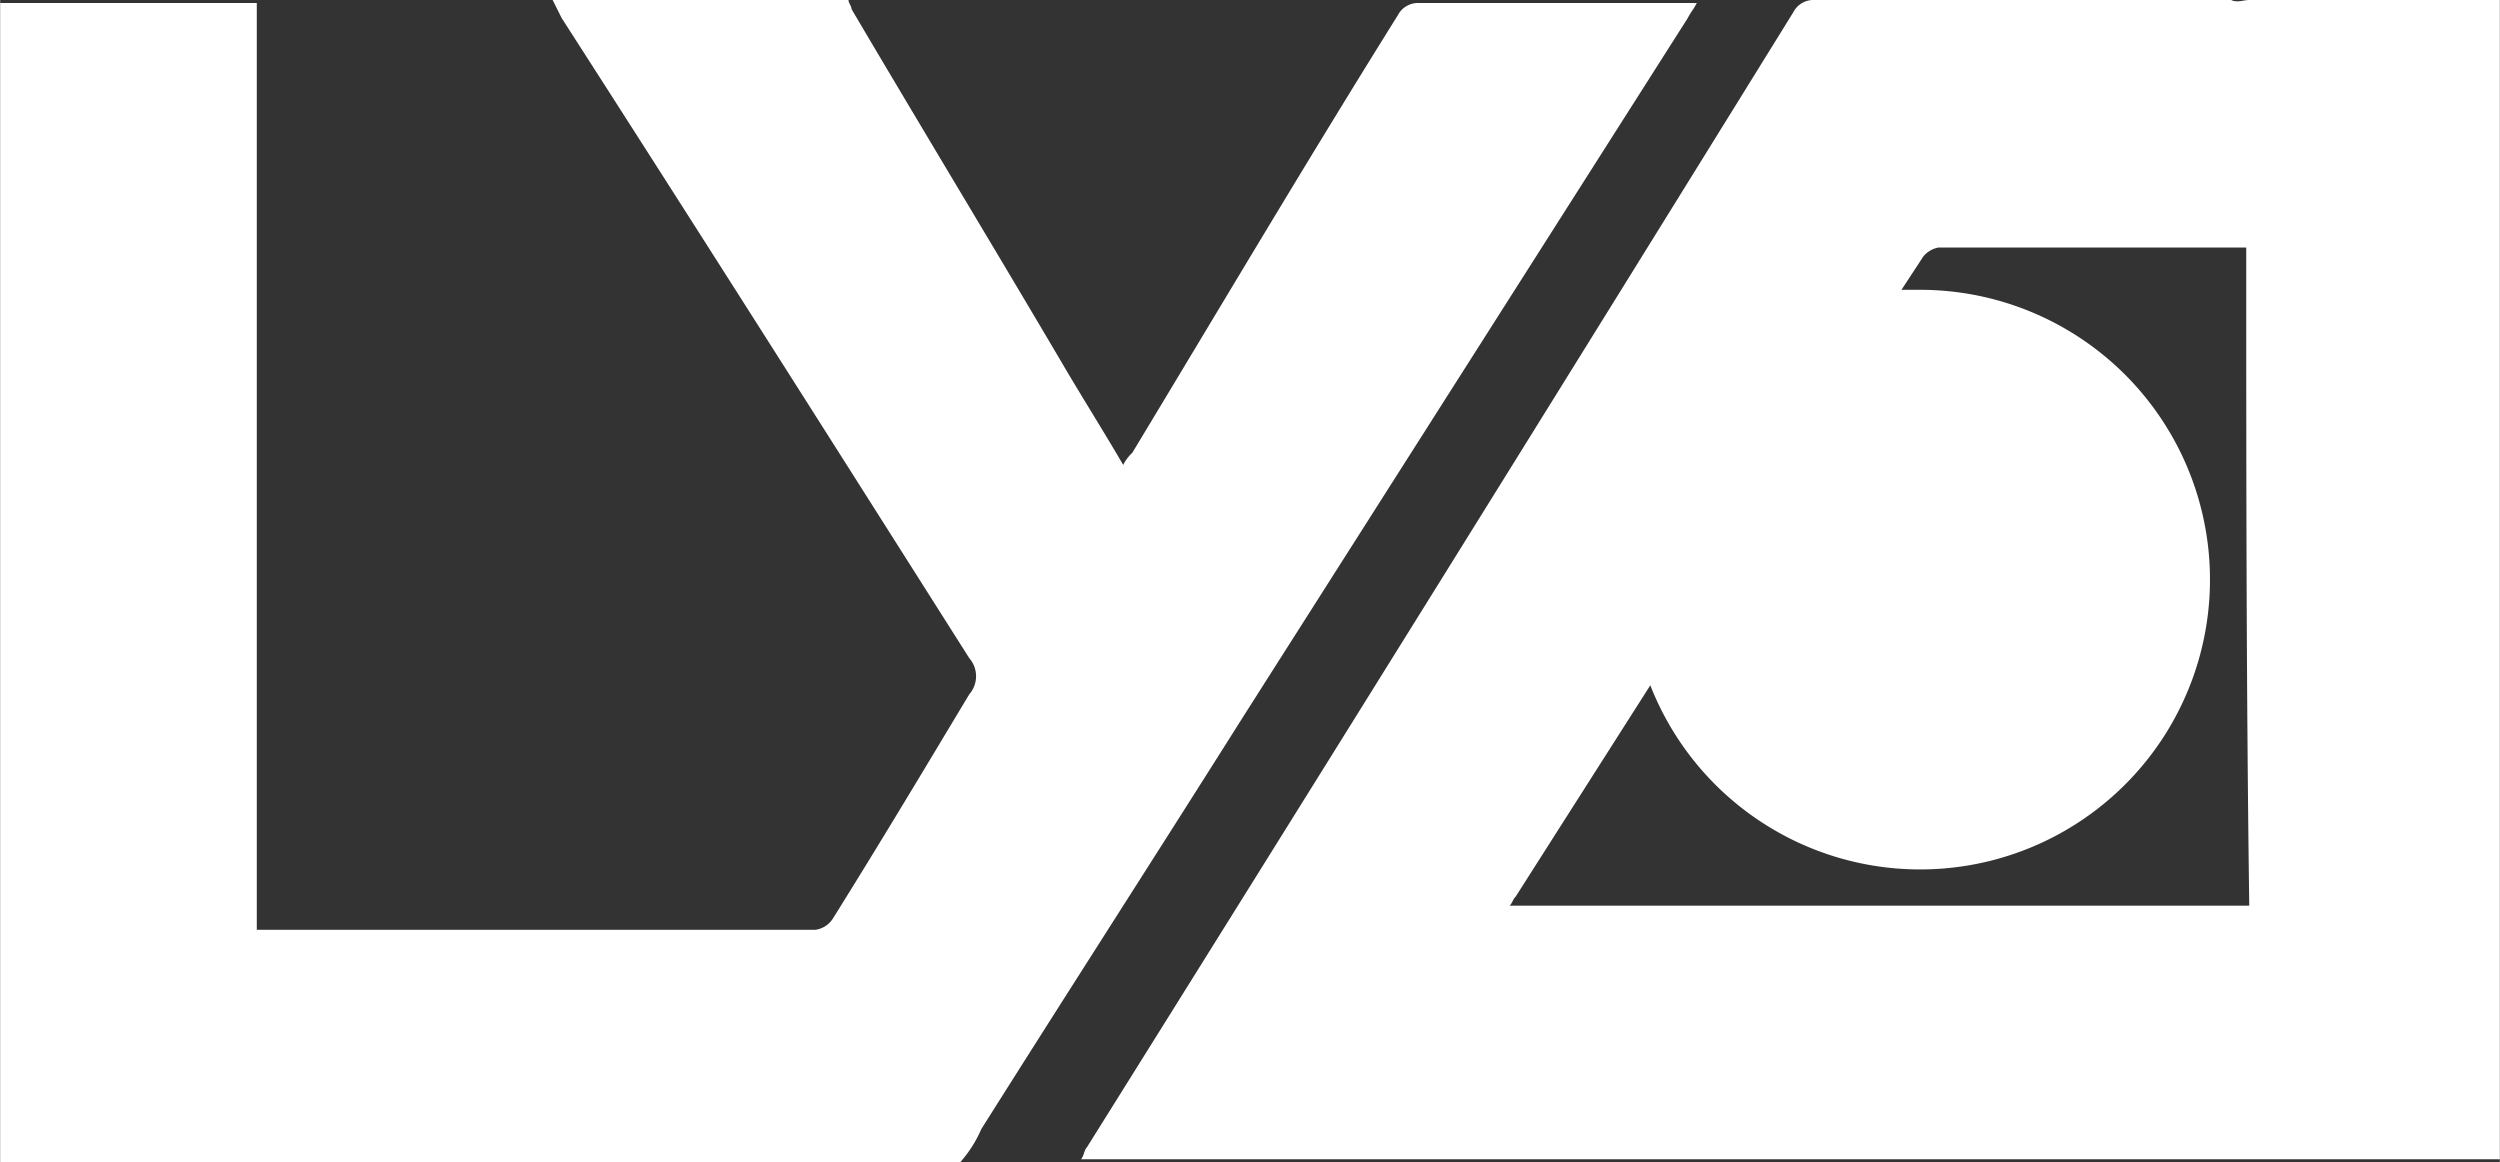
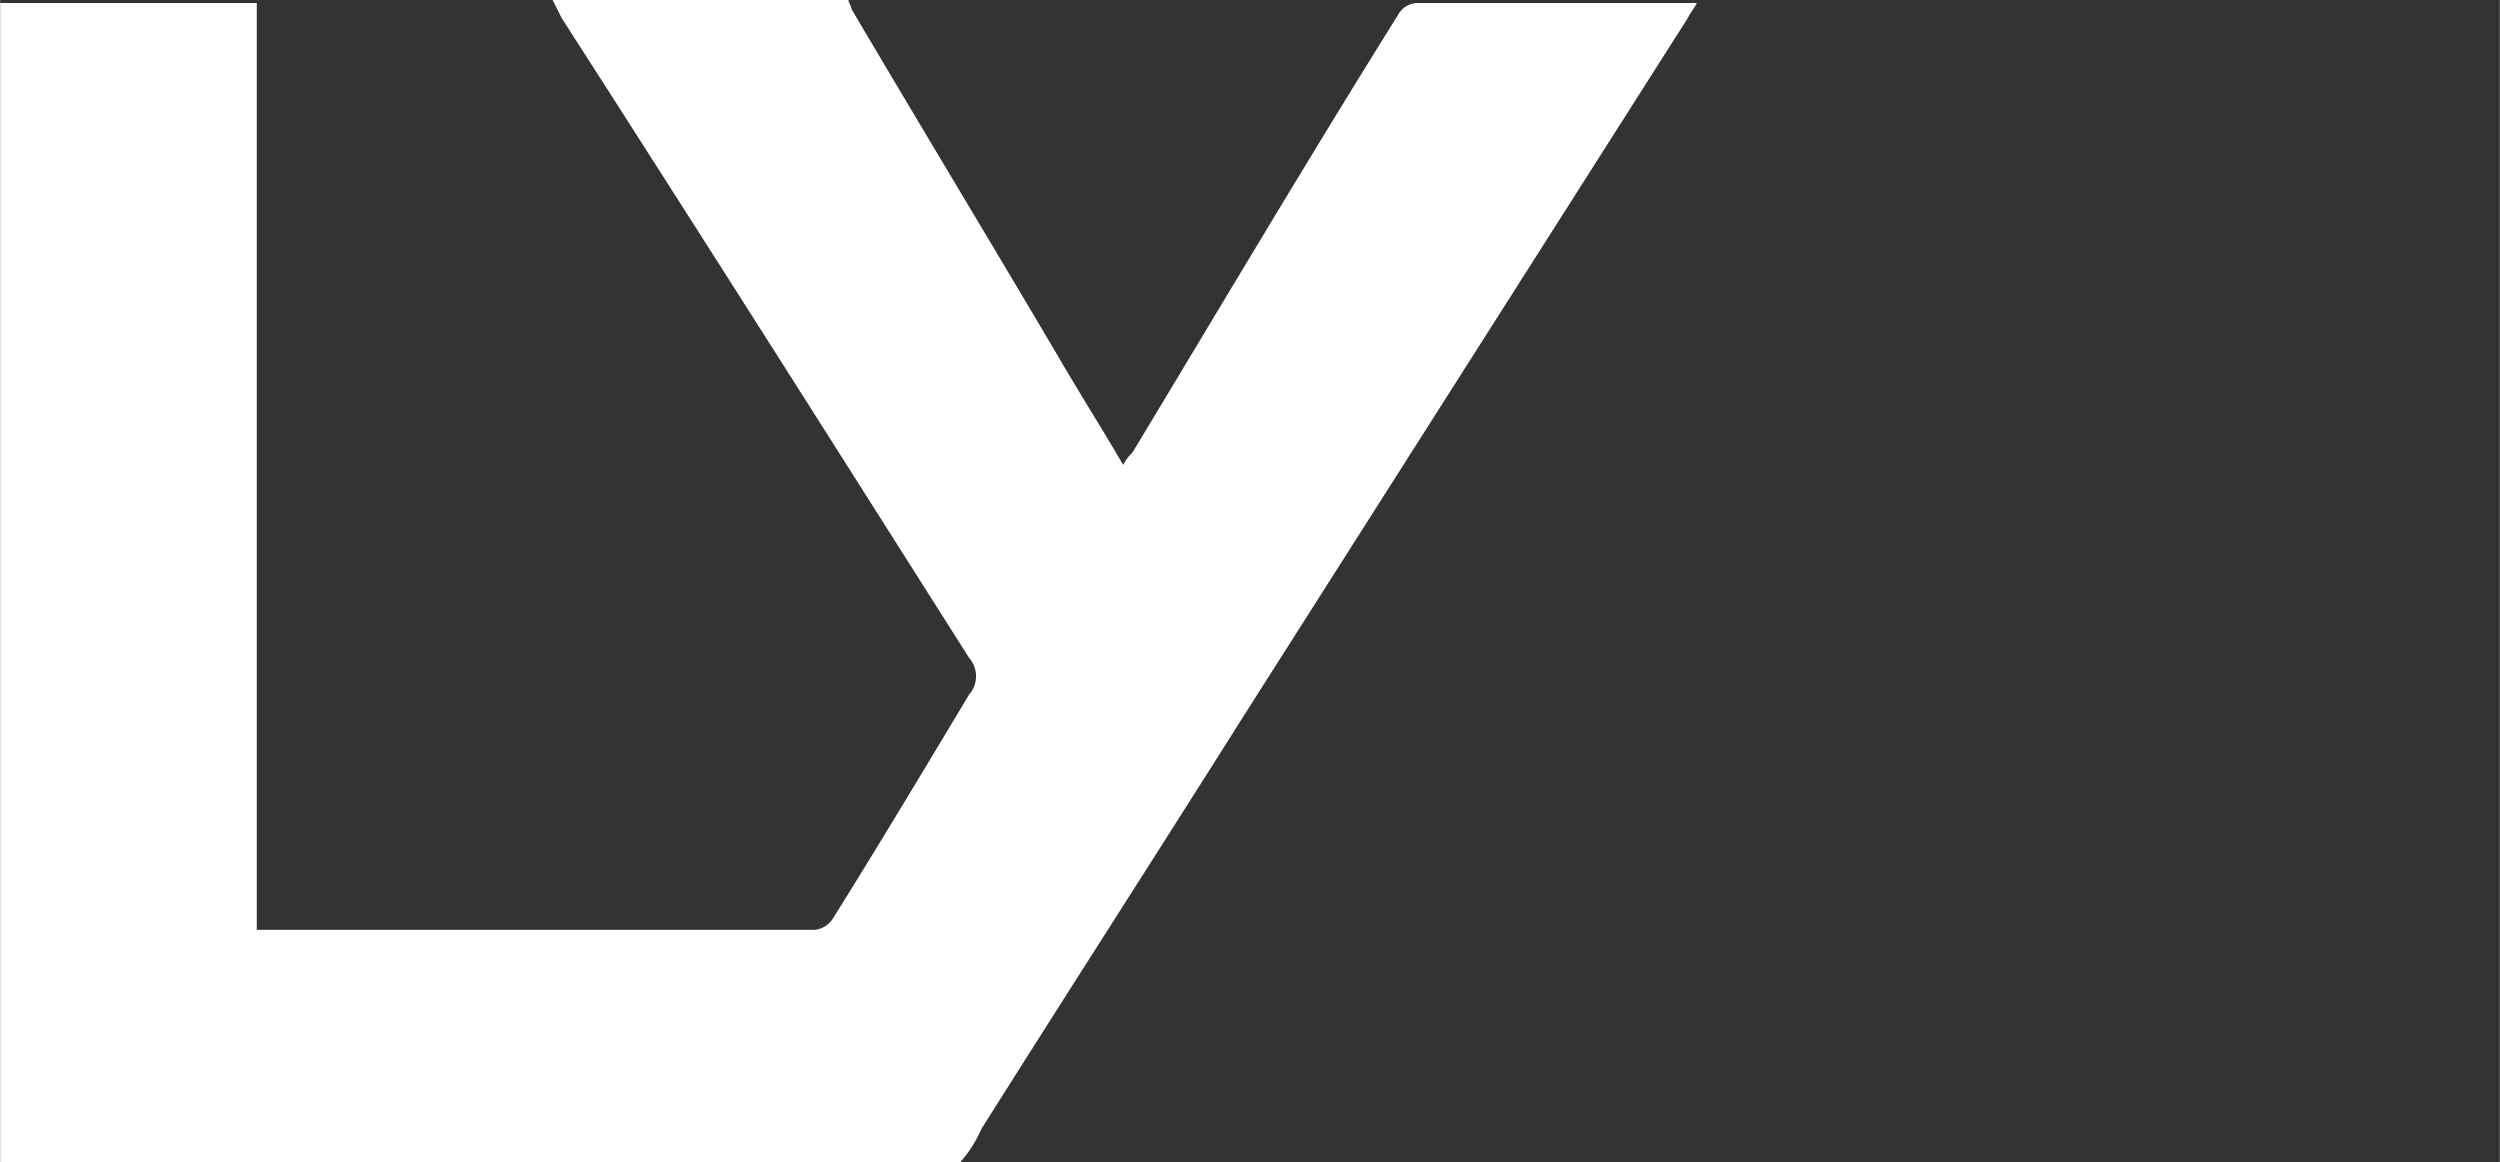
<svg xmlns="http://www.w3.org/2000/svg" width="29.21mm" height="13.58mm" viewBox="0 0 82.8 38.5">
  <rect x="0" y="0" width="82.8" height="38.5" fill="#333333" stroke="none" />
  <title>logo_small</title>
  <path d="M64.5,1.4c.1-.2.2-.3.3-.5H55.6a.75.75,0,0,0-.7.4c-3,4.8-5.9,9.7-8.8,14.5a1.38,1.38,0,0,0-.3.4c-.7-1.2-1.4-2.3-2.1-3.5C41.4,8.8,39.1,5,36.8,1.1c0-.1-.1-.2-.1-.3H26.9l.3.6c4.5,7,9,14.1,13.5,21.2a.91.91,0,0,1,0,1.2c-1.5,2.5-3,5-4.5,7.4a.82.82,0,0,1-.6.4H17.1V.9H8.6V39.3H40.4a4.13,4.13,0,0,0,.7-1.1c2.9-4.6,5.8-9.1,8.7-13.7Z" transform="translate(-8.6 -0.8)" fill="#fff" />
-   <path d="M83.1.8c-.2,0-.4.1-.6,0H68.7a.75.75,0,0,0-.7.4Q56.3,20.1,44.6,38.8c-.1.1-.1.3-.2.4h47V.8Zm-24.5,30c.1-.1.1-.2.2-.3l4.46-7A9.6,9.6,0,1,0,72.2,10.4c-.21,0-.41,0-.62,0L72.3,9.3a.85.85,0,0,1,.5-.3H83c0,7.3,0,14.5.1,21.8Z" transform="translate(-8.6 -0.8)" fill="#fff" />
</svg>